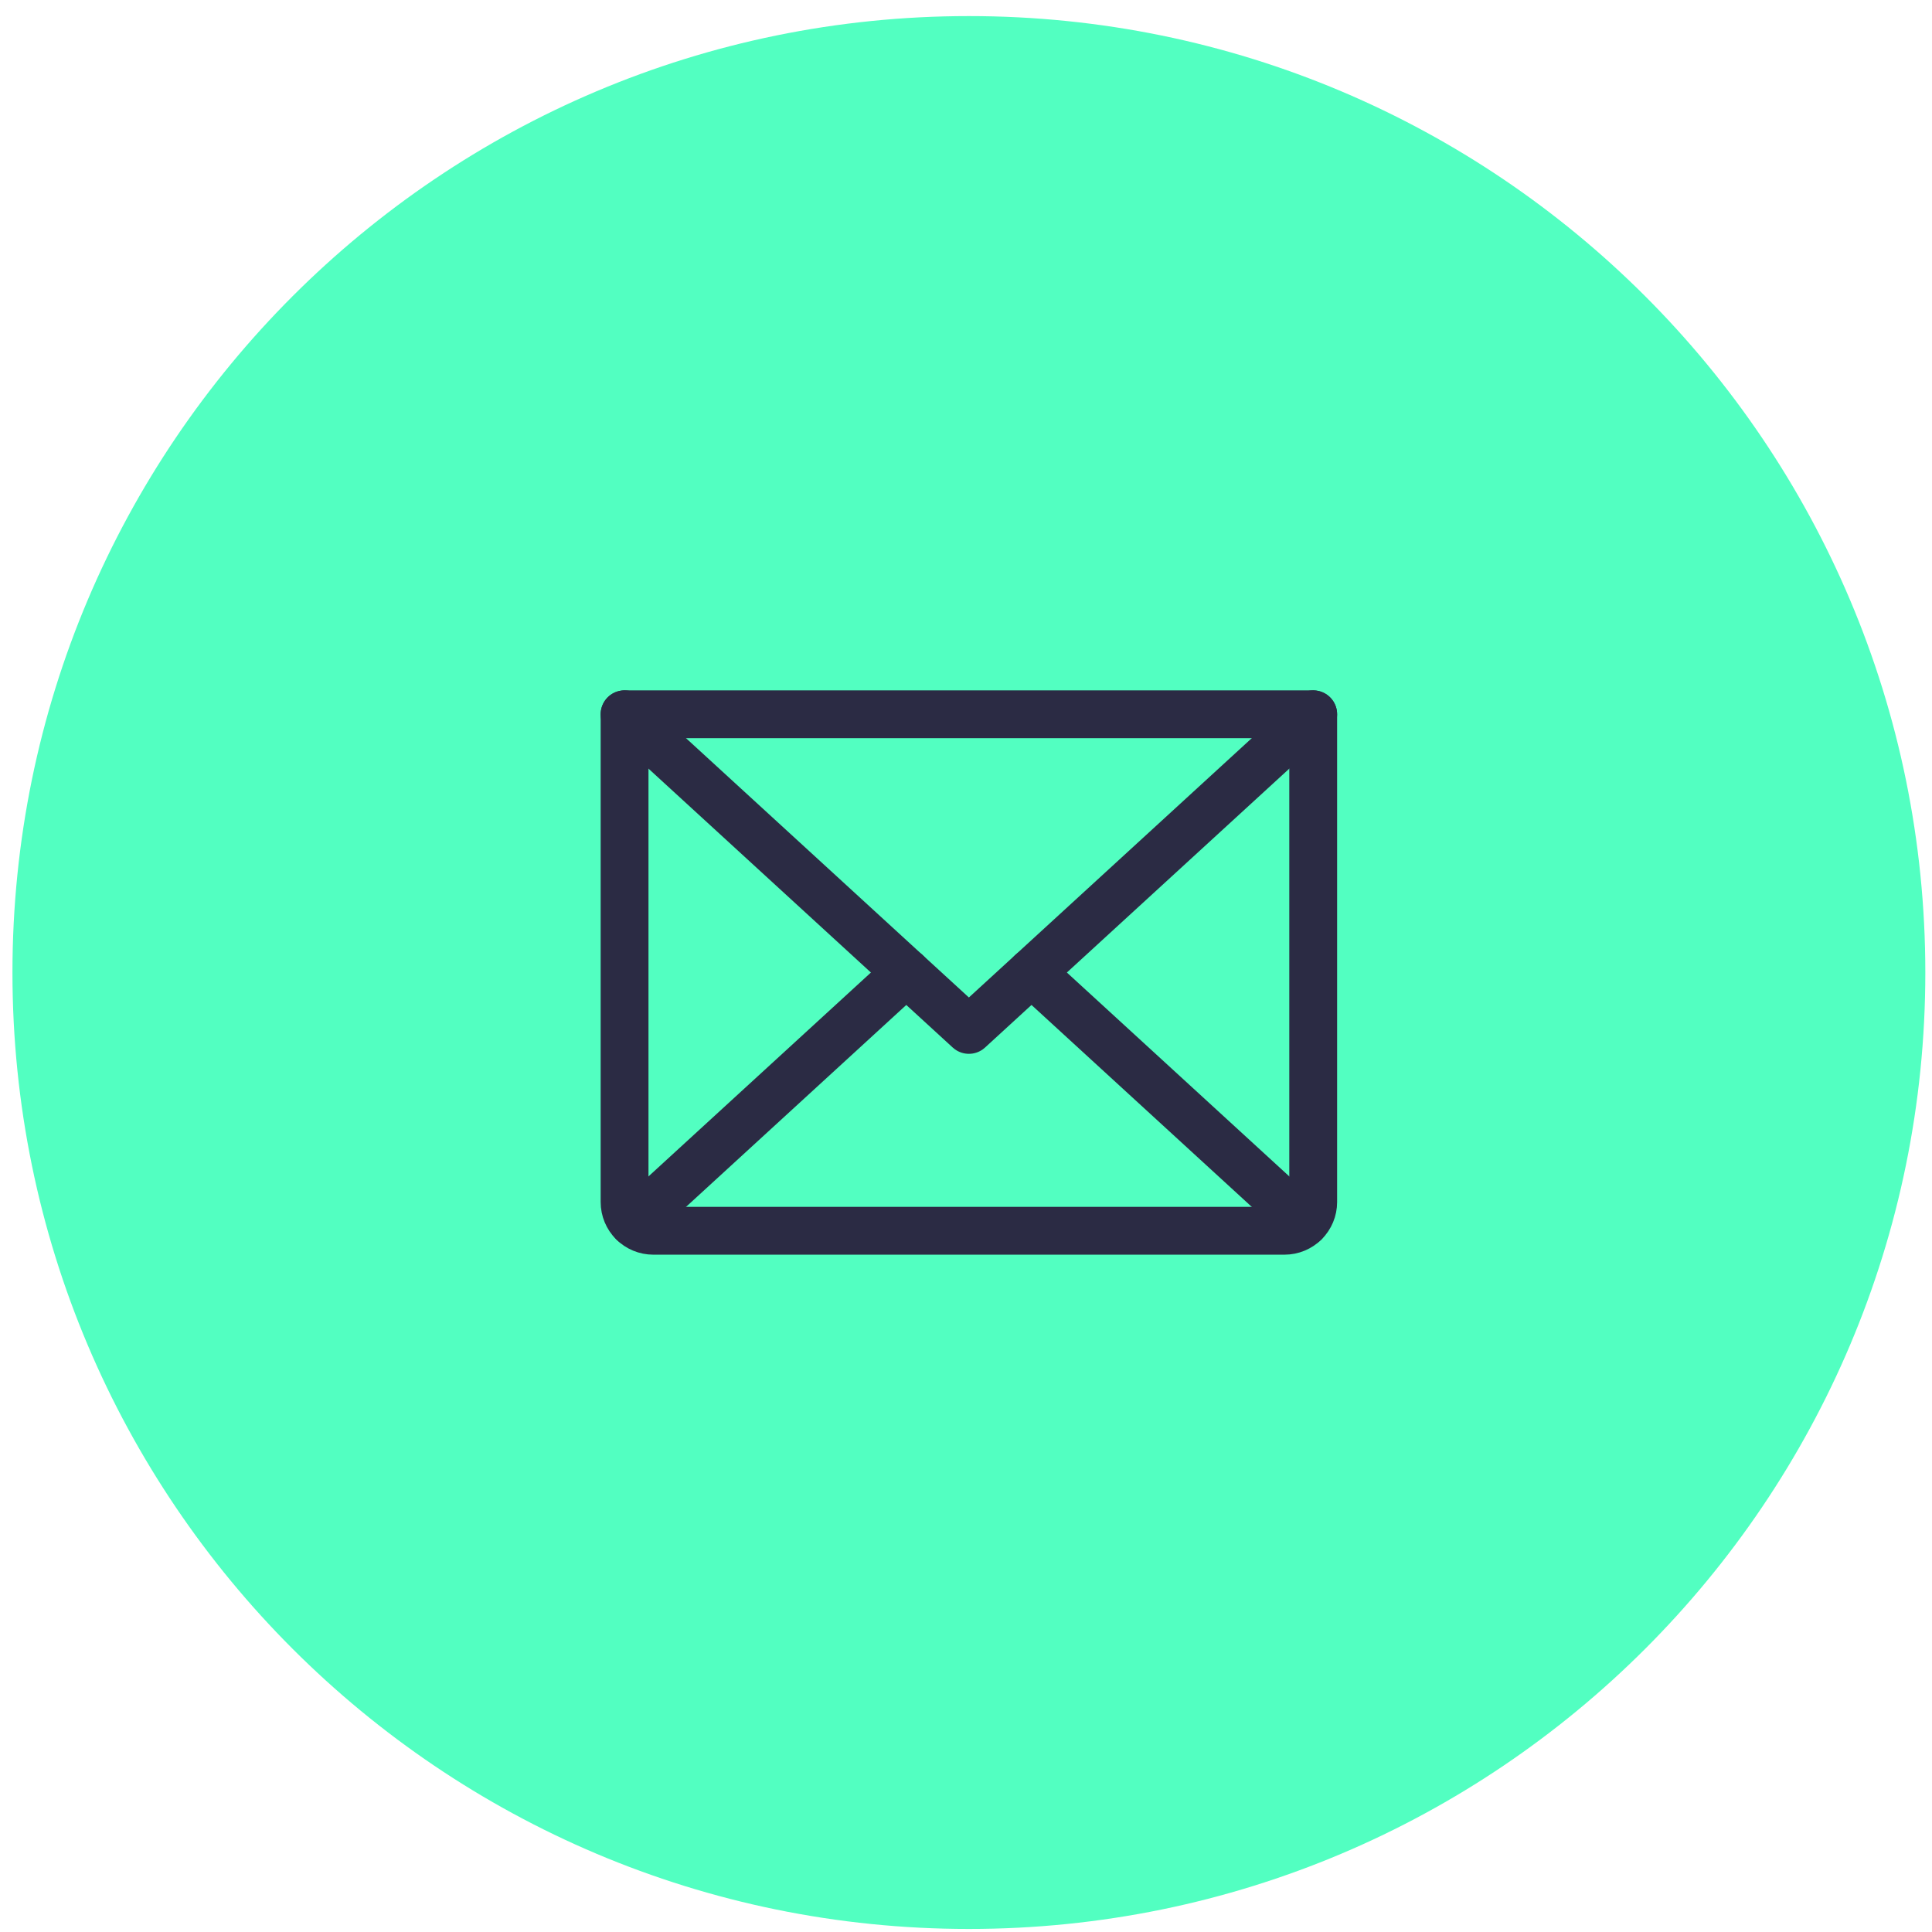
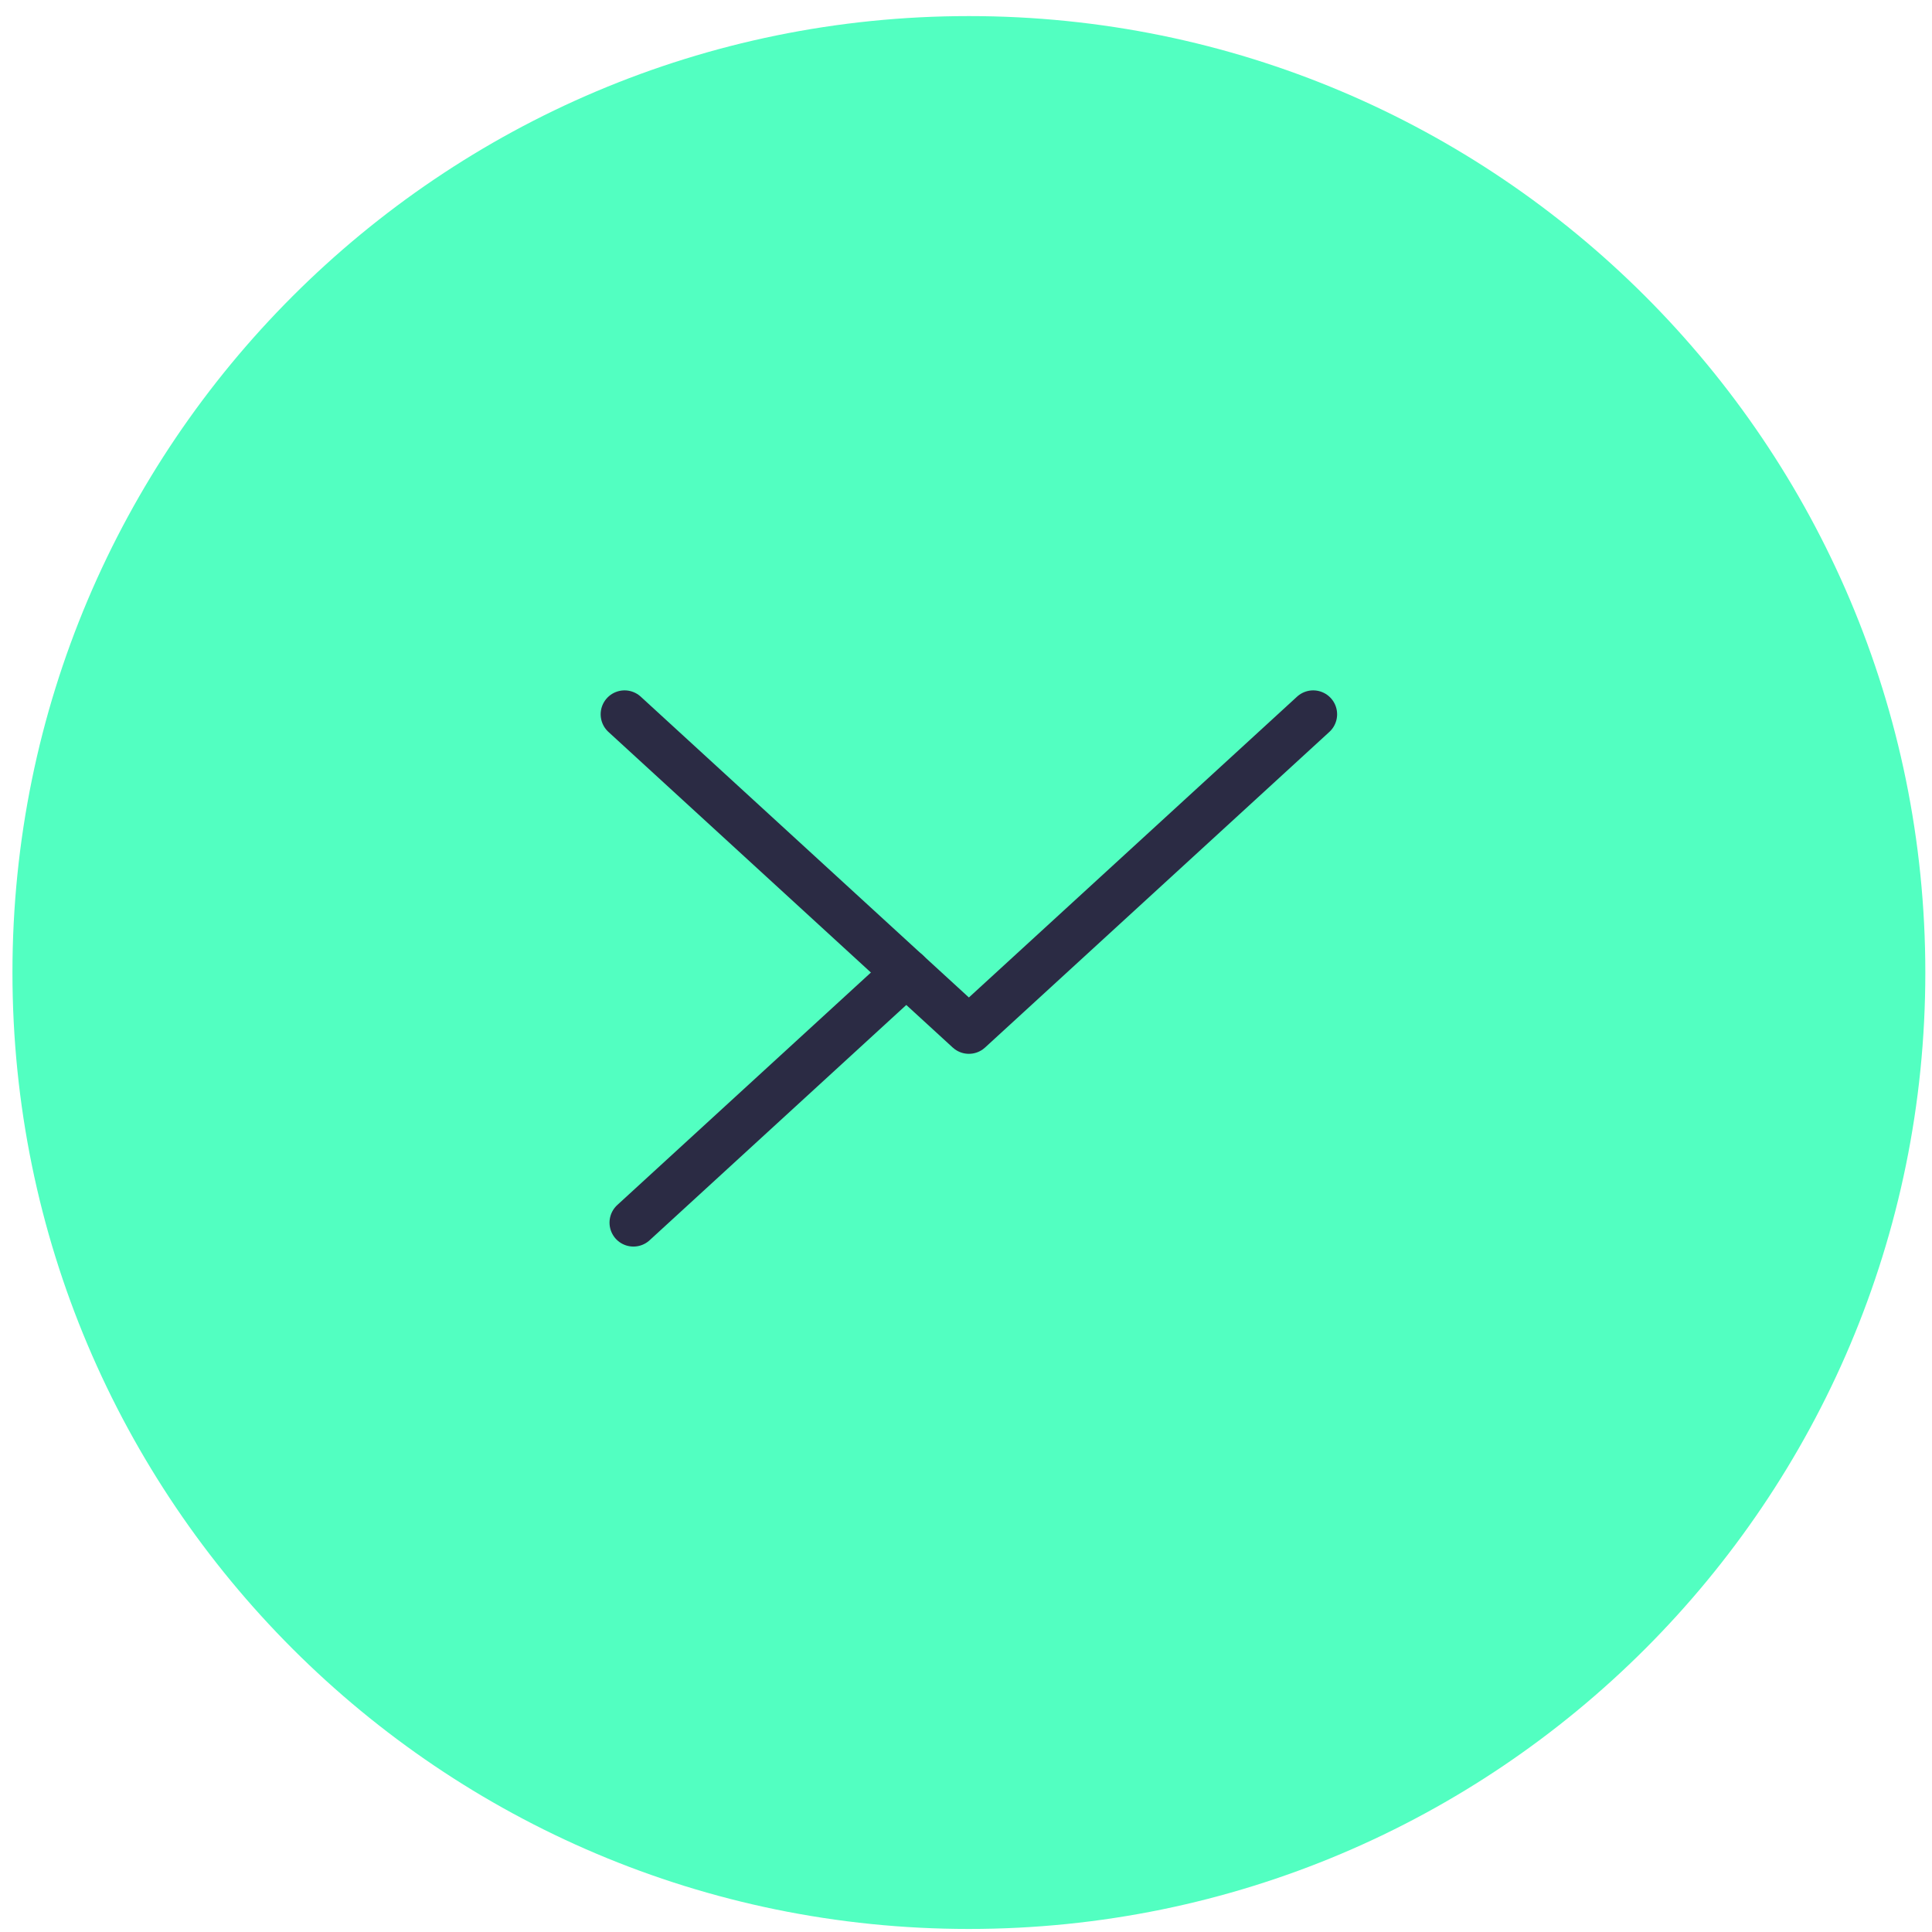
<svg xmlns="http://www.w3.org/2000/svg" width="101" height="101" viewBox="0 0 101 101" fill="none">
  <path fill-rule="evenodd" clip-rule="evenodd" d="M100.651 50.841C100.651 23.226 78.266 0.841 50.651 0.841C23.037 0.841 0.651 23.226 0.651 50.841C0.651 78.455 23.037 100.841 50.651 100.841C78.266 100.841 100.651 78.455 100.651 50.841Z" fill="#52FFC1" />
  <path d="M68.651 37.341L50.651 53.841L32.651 37.341" stroke="#2B2B44" stroke-width="2.5" stroke-linecap="round" stroke-linejoin="round" />
-   <path d="M32.651 37.341H68.651V62.841C68.651 63.239 68.493 63.62 68.212 63.901C67.93 64.183 67.549 64.341 67.151 64.341H34.151C33.753 64.341 33.372 64.183 33.09 63.901C32.809 63.62 32.651 63.239 32.651 62.841V37.341Z" stroke="#2B2B44" stroke-width="2.5" stroke-linecap="round" stroke-linejoin="round" />
  <path d="M47.379 50.841L33.114 63.917" stroke="#2B2B44" stroke-width="2.5" stroke-linecap="round" stroke-linejoin="round" />
-   <path d="M68.189 63.917L53.924 50.841" stroke="#2B2B44" stroke-width="2.5" stroke-linecap="round" stroke-linejoin="round" />
</svg>